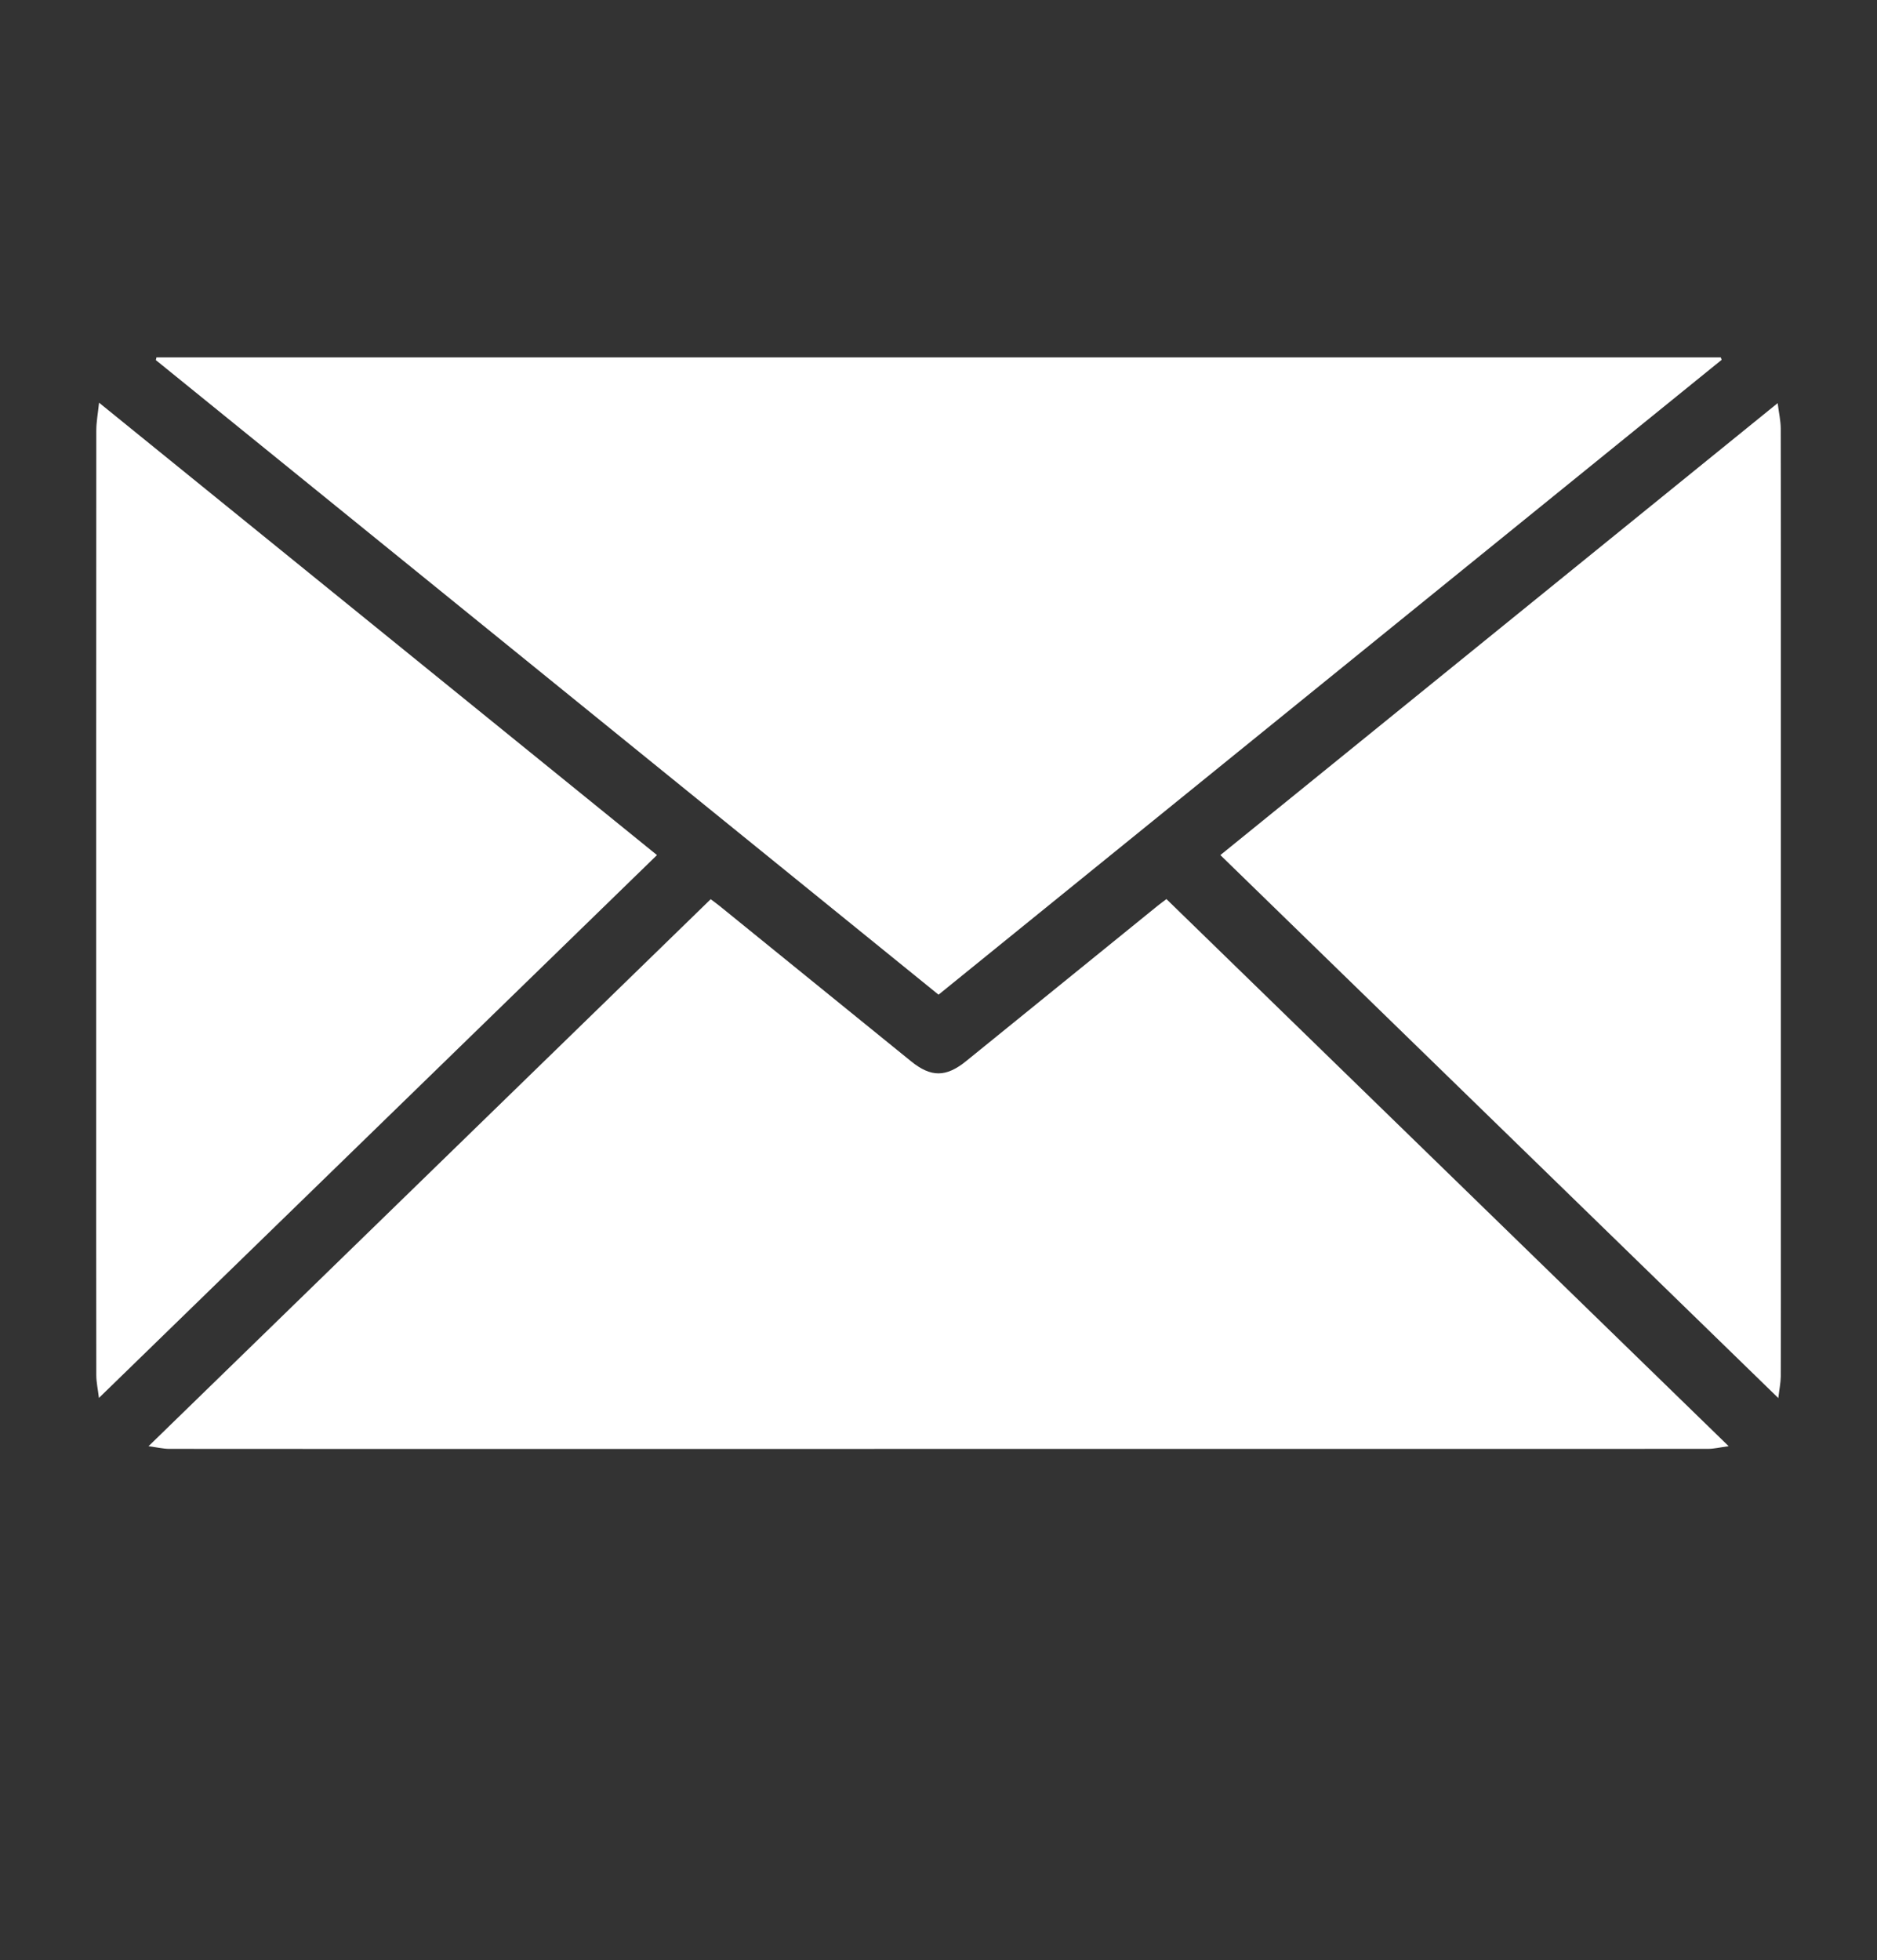
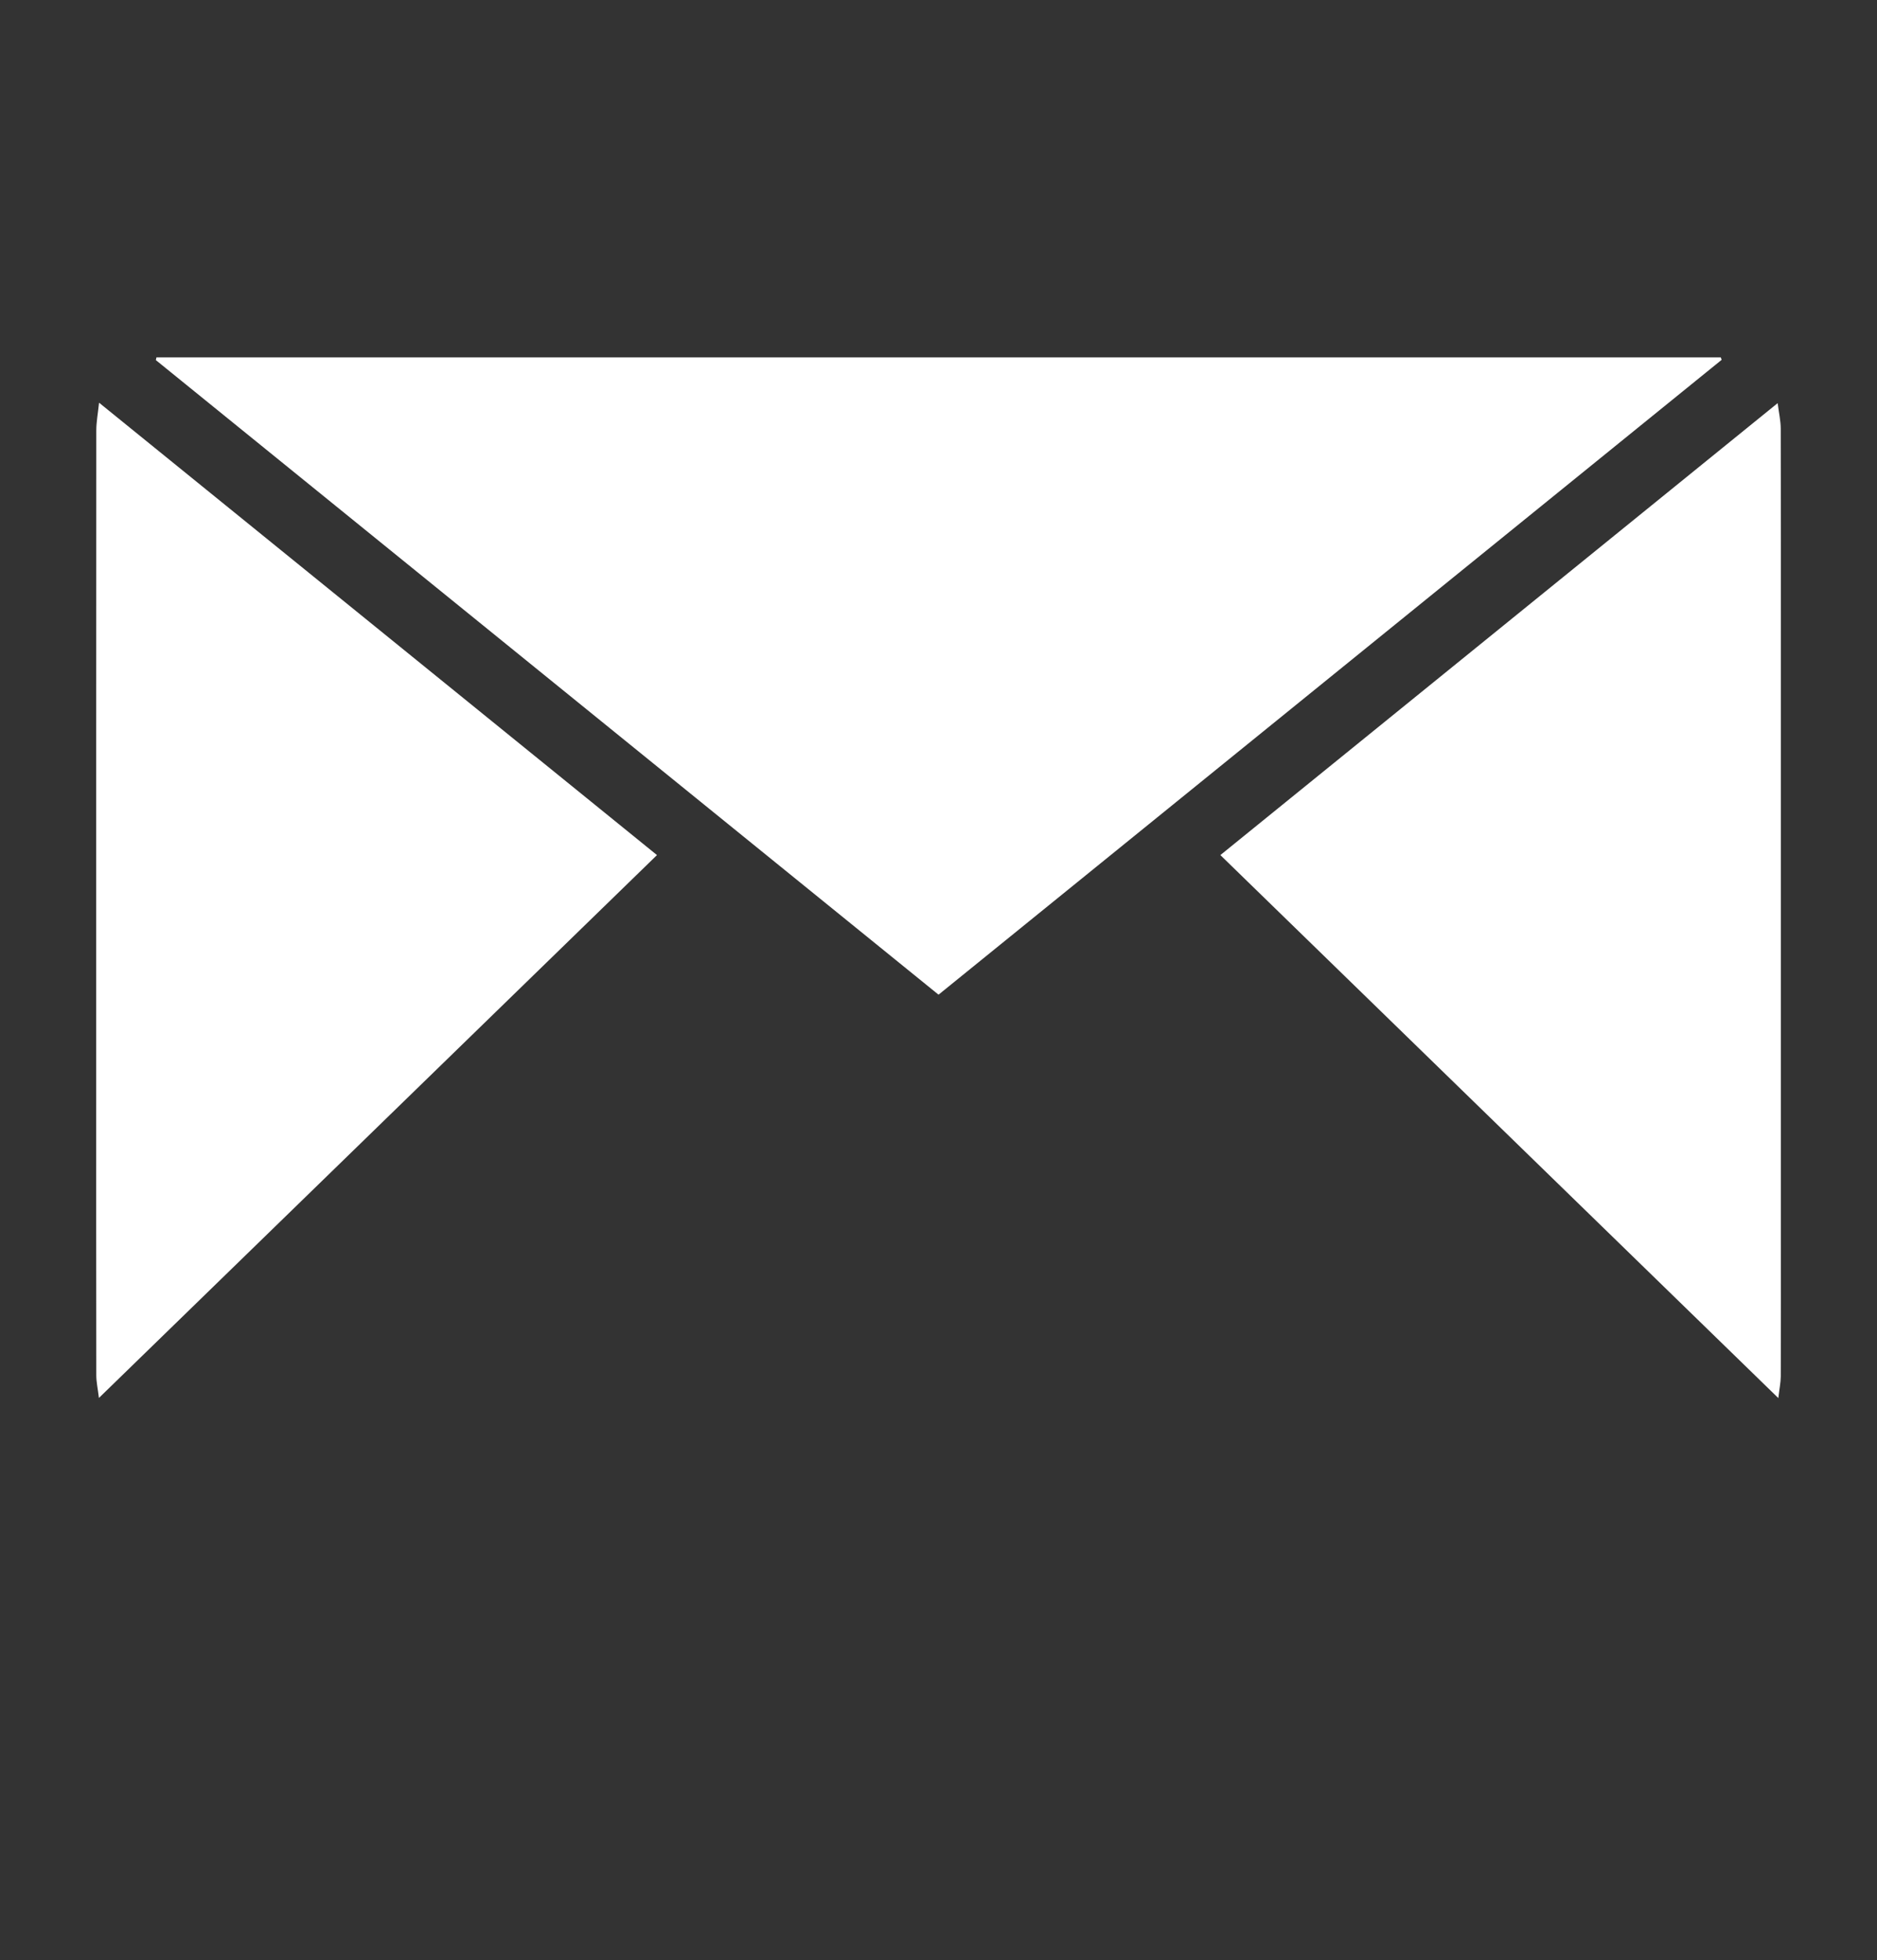
<svg xmlns="http://www.w3.org/2000/svg" version="1.1" id="Layer_1" x="0" y="0" viewBox="0 0 597.26 623.62" style="enable-background:new 0 0 597.26 623.62" xml:space="preserve">
  <rect x="0" y="0" width="597.26" height="623.62" fill="#333333" stroke="none" />
  <style>.st0{fill:#fff}</style>
-   <path class="st0" d="M371.16 286.03c59.55 57.93 118.88 115.65 178.9 174.05-2.8.38-4.69.85-6.58.85-58.97.03-117.94.01-176.91.01-62.29 0-124.58.01-186.87.02-41.94 0-83.89.01-125.83-.03-1.9 0-3.79-.47-6.61-.84 60.02-58.39 119.36-116.11 178.88-174.02 1.01.76 1.92 1.4 2.78 2.1 20.32 16.48 40.63 32.96 60.95 49.44 6.37 5.17 11.15 5.15 17.57-.05 20.32-16.47 40.64-32.95 60.96-49.43.8-.65 1.64-1.25 2.76-2.1z" />
  <path class="st0" d="M49.79 113.68h497.75c.1.26.19.53.29.79-83.02 67.29-166.04 134.57-249.19 201.97-83.14-67.4-166.1-134.64-249.05-201.88.06-.3.13-.59.2-.88zM31.52 128.11c59.66 48.37 118.43 96.01 177.53 143.92-59.06 57.44-117.96 114.72-177.57 172.7-.35-2.91-.84-5.06-.84-7.22-.05-31.77-.03-63.54-.03-95.31 0-68.42-.01-136.83.03-205.25 0-2.62.5-5.25.88-8.84zM565.86 444.77c-59.63-58.01-118.46-115.26-177.54-172.74 59.02-47.85 117.78-95.49 177.33-143.78.4 3.16.97 5.63.98 8.09.07 25.65.04 51.29.04 76.94v176.94c0 15.89.03 31.77-.03 47.66-.02 1.99-.45 3.99-.78 6.89z" />
</svg>